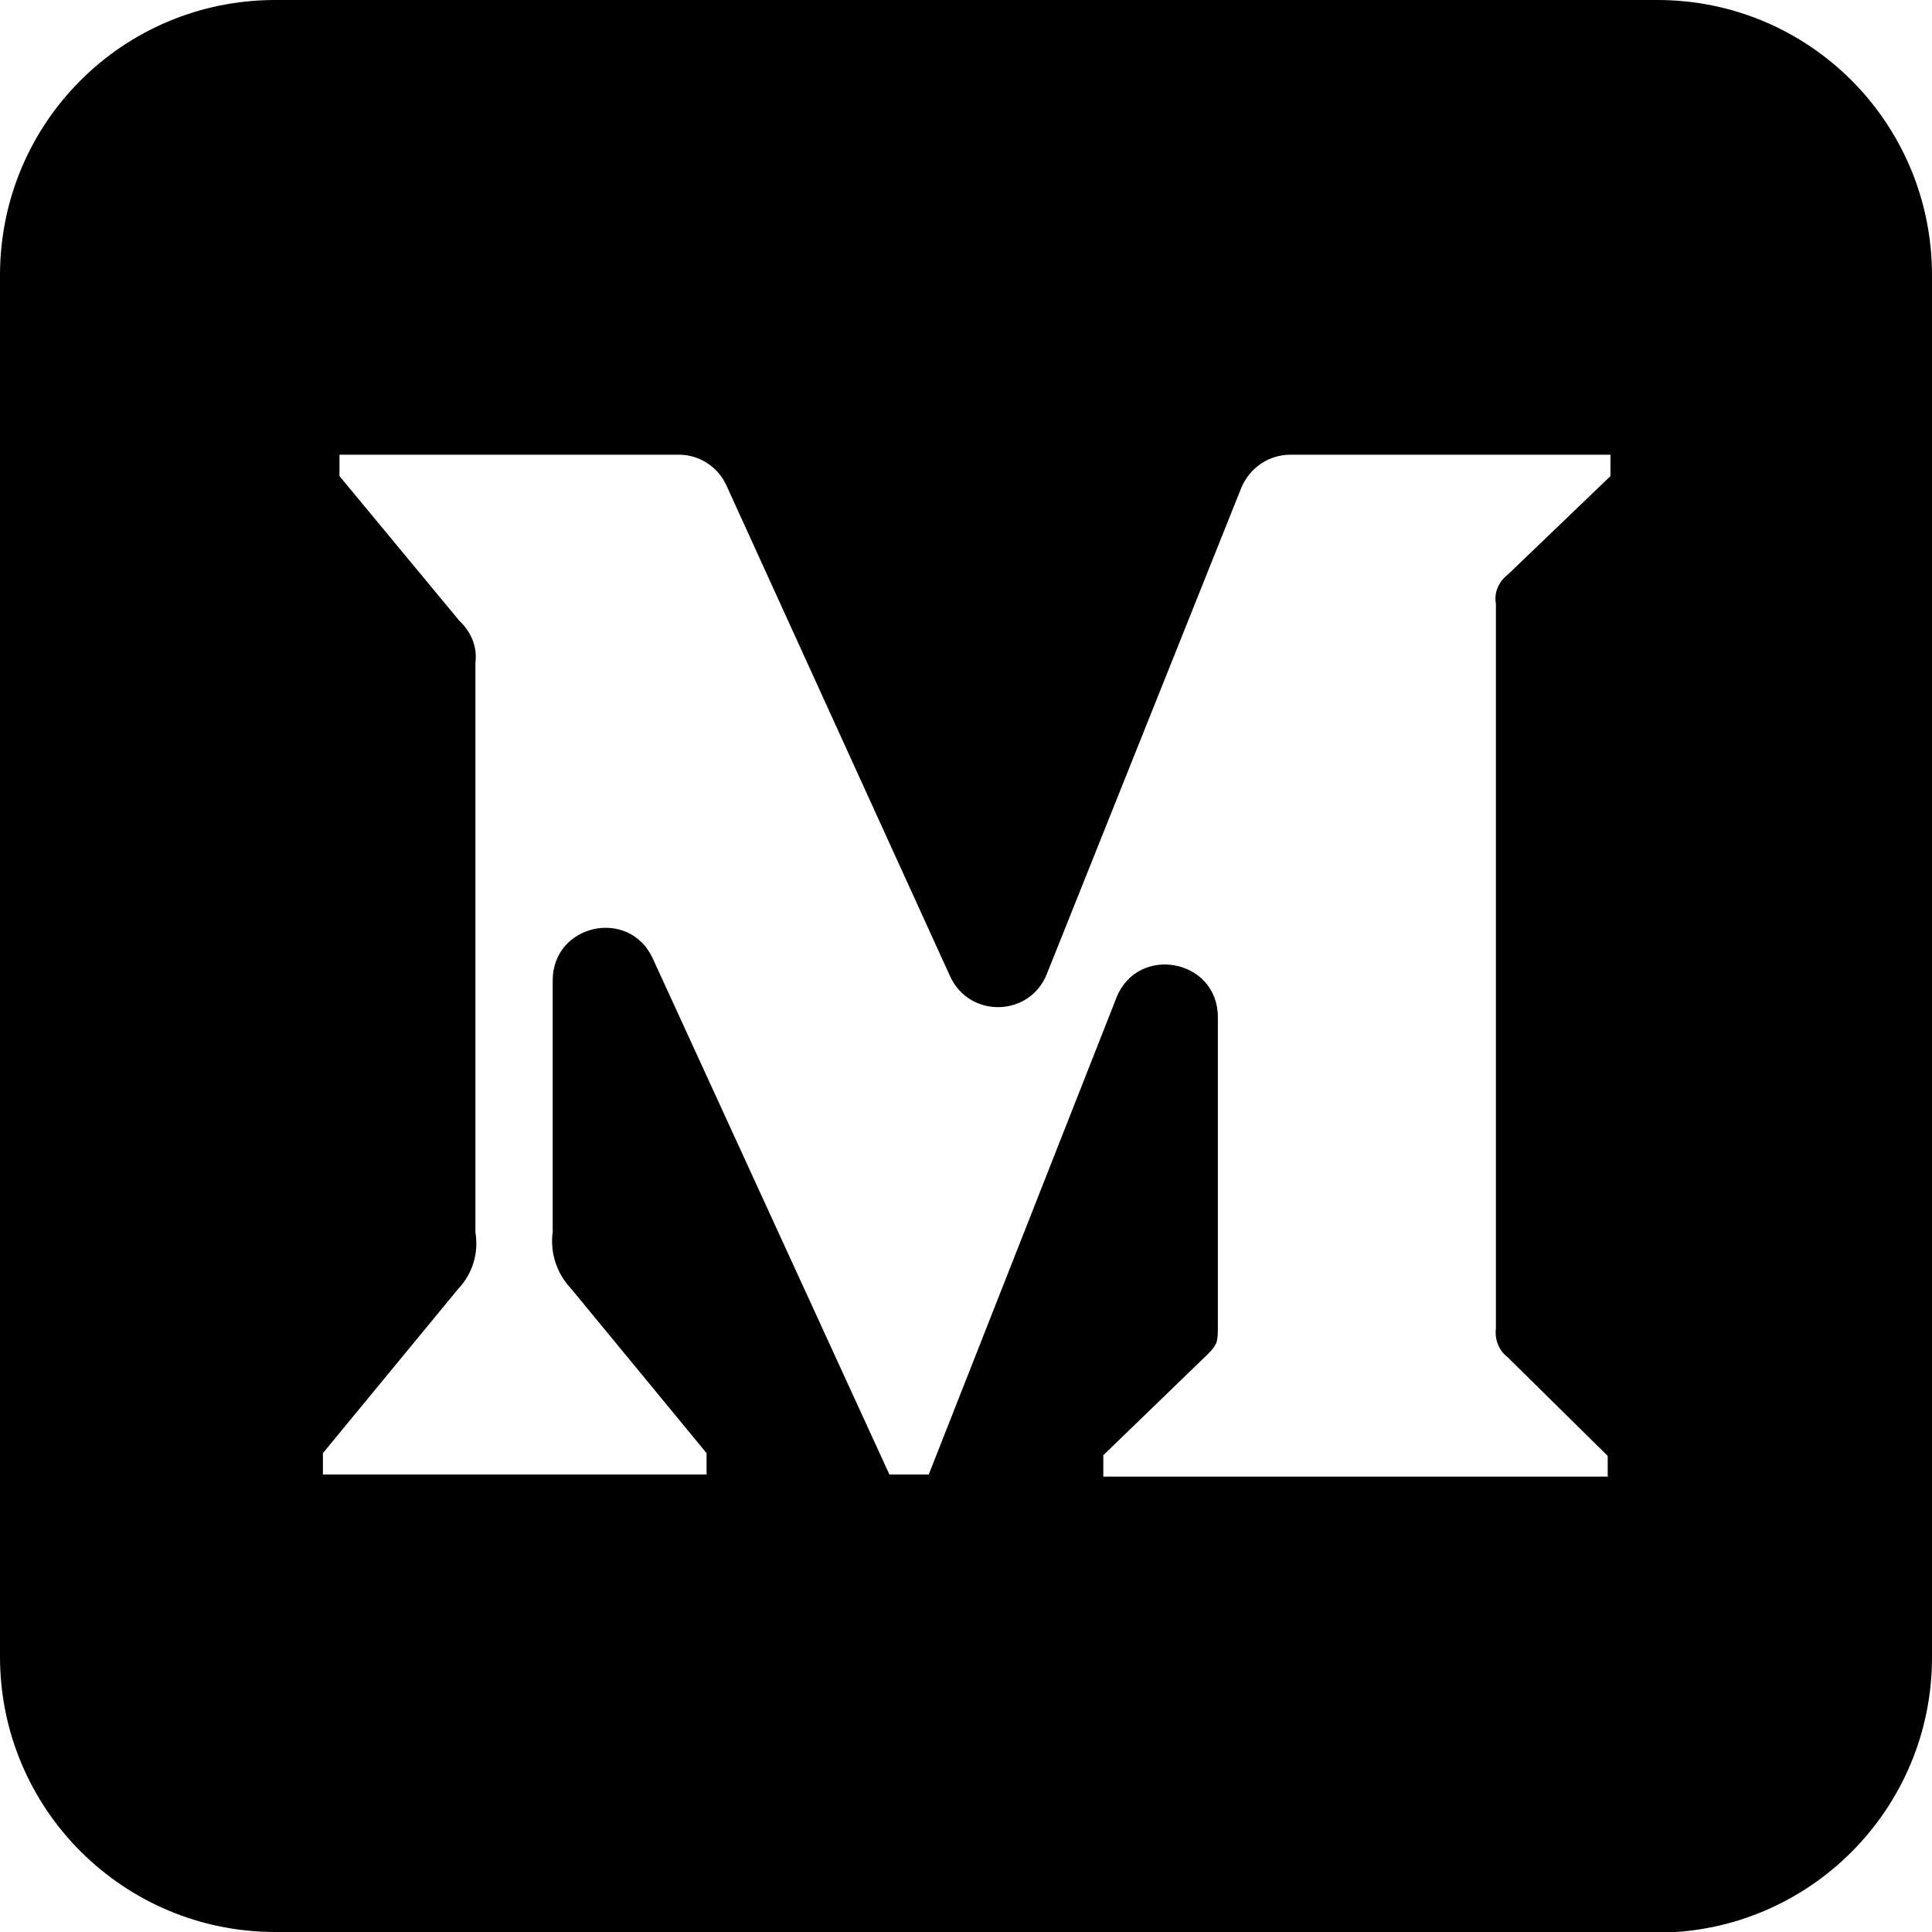
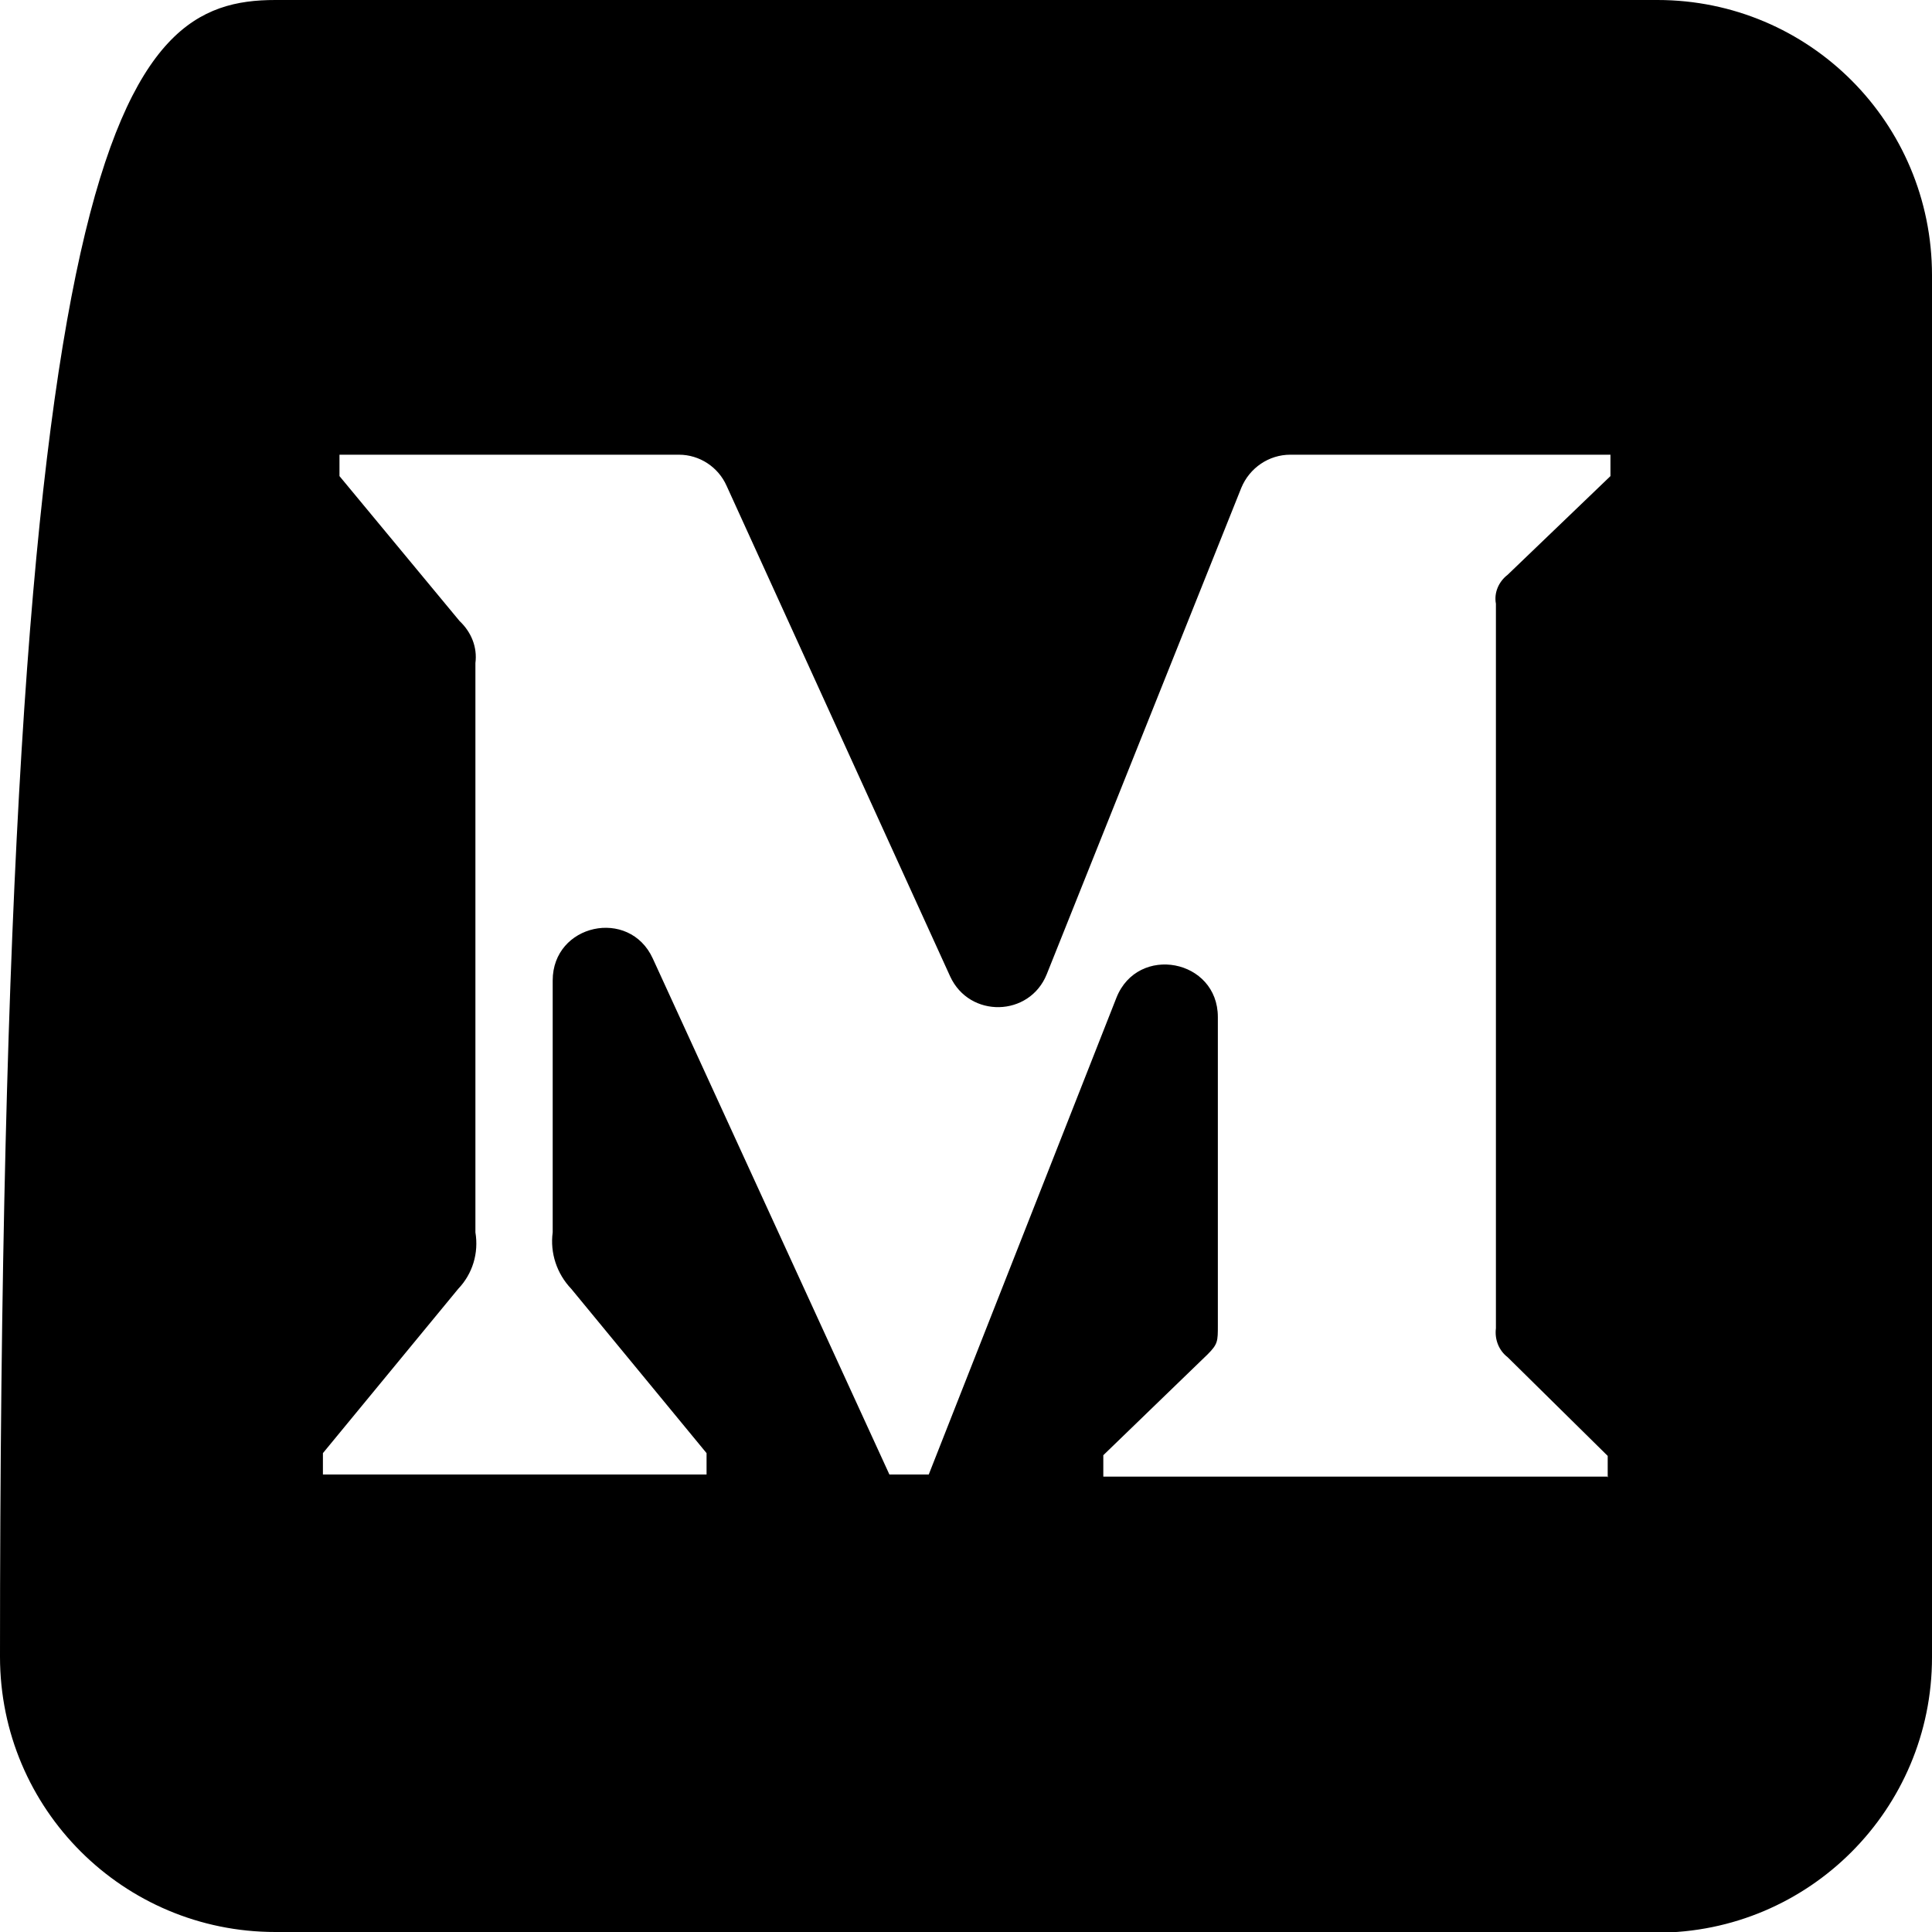
<svg xmlns="http://www.w3.org/2000/svg" id="Layer_1" version="1.1" viewBox="0 0 28 28">
  <defs>
    <style>
      .st0 {
        fill-rule: evenodd;
      }
    </style>
  </defs>
-   <path class="st0" d="M24.01,28H3.99c-2.2,0-3.99-1.78-3.99-3.99V3.99C0,1.78,1.78,0,3.99,0h20.03C26.22,0,28,1.78,28,3.99v20.03c0,2.2-1.78,3.99-3.99,3.99ZM23.3,21.41v-.31l-1.45-1.43c-.13-.1-.19-.26-.17-.42v-10.5c-.03-.16.04-.32.17-.42l1.49-1.43v-.31h-4.64c-.31,0-.59.19-.71.48l-2.82,7.05c-.25.62-1.12.64-1.4.03l-3.24-7.11c-.12-.27-.39-.45-.69-.45h-4.92v.31l1.74,2.1c.17.16.26.38.23.61v8.25c.05.3-.04.6-.25.82l-1.96,2.38v.31h5.56v-.31l-1.96-2.38c-.21-.22-.31-.52-.27-.82v-3.65c0-.82,1.11-1.06,1.45-.32l3.43,7.48h.57l2.72-6.91c.31-.78,1.47-.56,1.47.28v4.47c0,.23,0,.27-.15.42l-1.51,1.46v.31s7.32,0,7.32,0Z" />
+   <path class="st0" d="M24.01,28H3.99c-2.2,0-3.99-1.78-3.99-3.99C0,1.78,1.78,0,3.99,0h20.03C26.22,0,28,1.78,28,3.99v20.03c0,2.2-1.78,3.99-3.99,3.99ZM23.3,21.41v-.31l-1.45-1.43c-.13-.1-.19-.26-.17-.42v-10.5c-.03-.16.04-.32.17-.42l1.49-1.43v-.31h-4.64c-.31,0-.59.19-.71.48l-2.82,7.05c-.25.62-1.12.64-1.4.03l-3.24-7.11c-.12-.27-.39-.45-.69-.45h-4.92v.31l1.74,2.1c.17.16.26.38.23.61v8.25c.05.3-.04.6-.25.82l-1.96,2.38v.31h5.56v-.31l-1.96-2.38c-.21-.22-.31-.52-.27-.82v-3.65c0-.82,1.11-1.06,1.45-.32l3.43,7.48h.57l2.72-6.91c.31-.78,1.47-.56,1.47.28v4.47c0,.23,0,.27-.15.42l-1.51,1.46v.31s7.32,0,7.32,0Z" />
</svg>